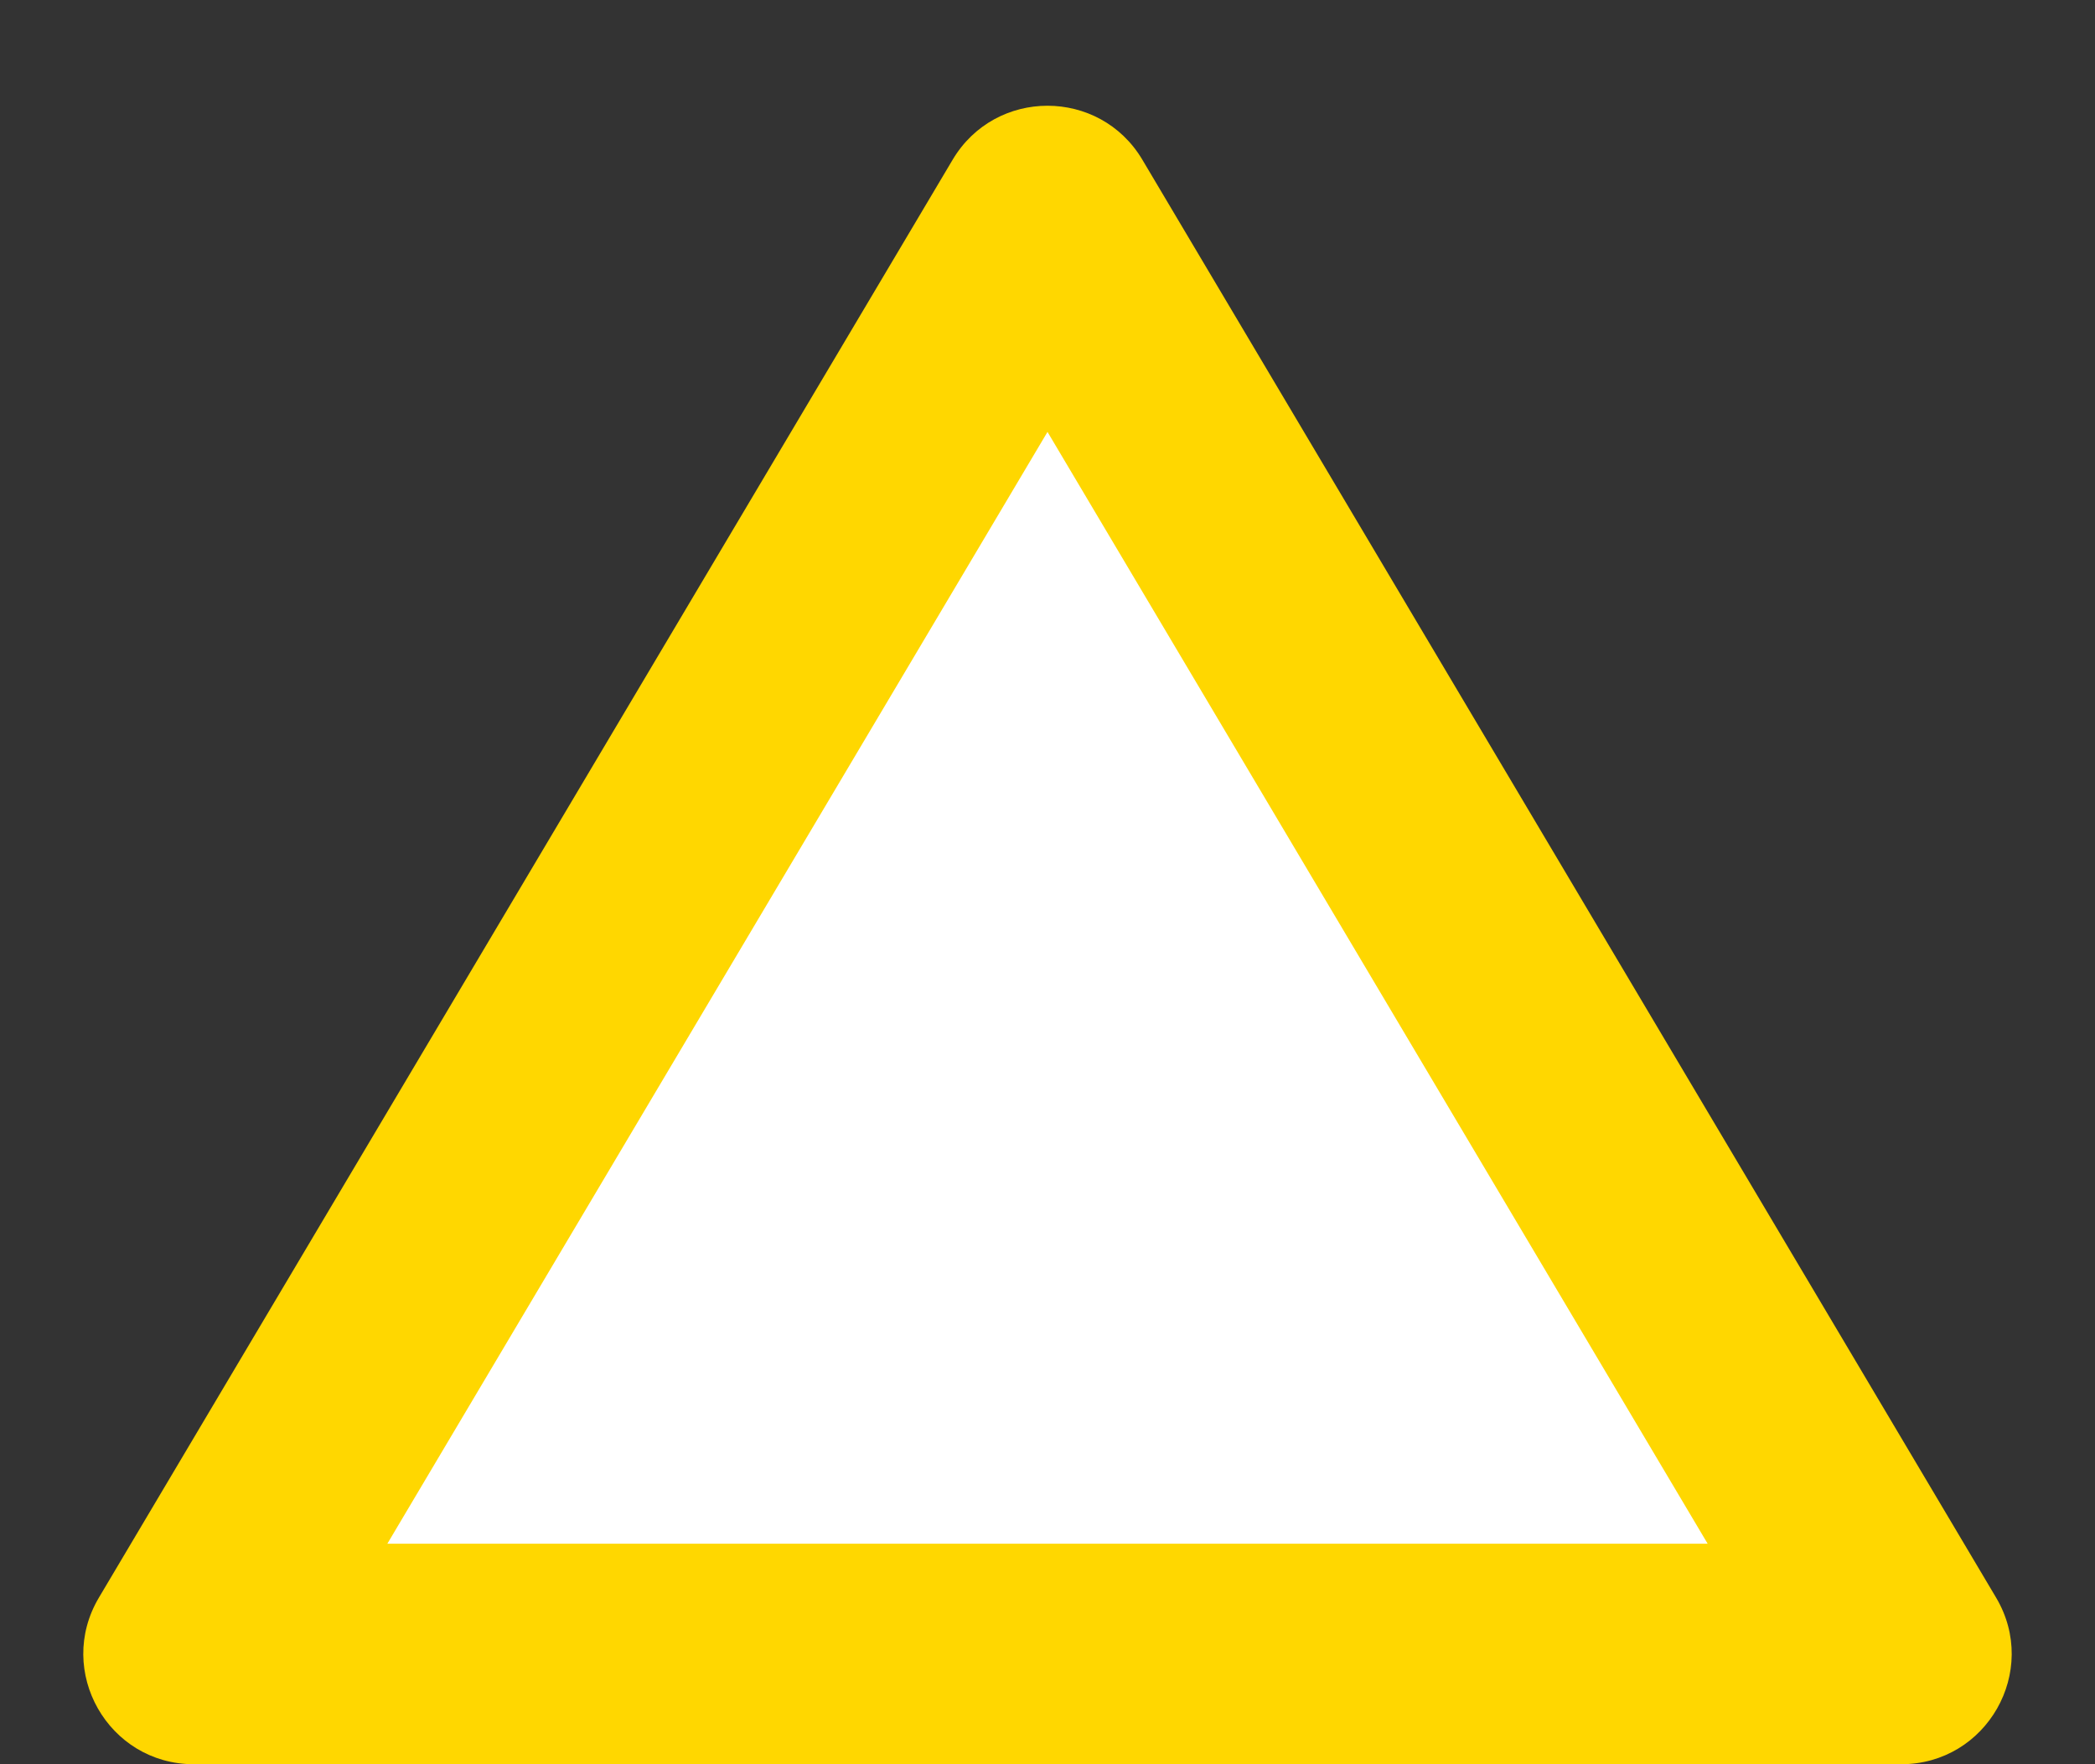
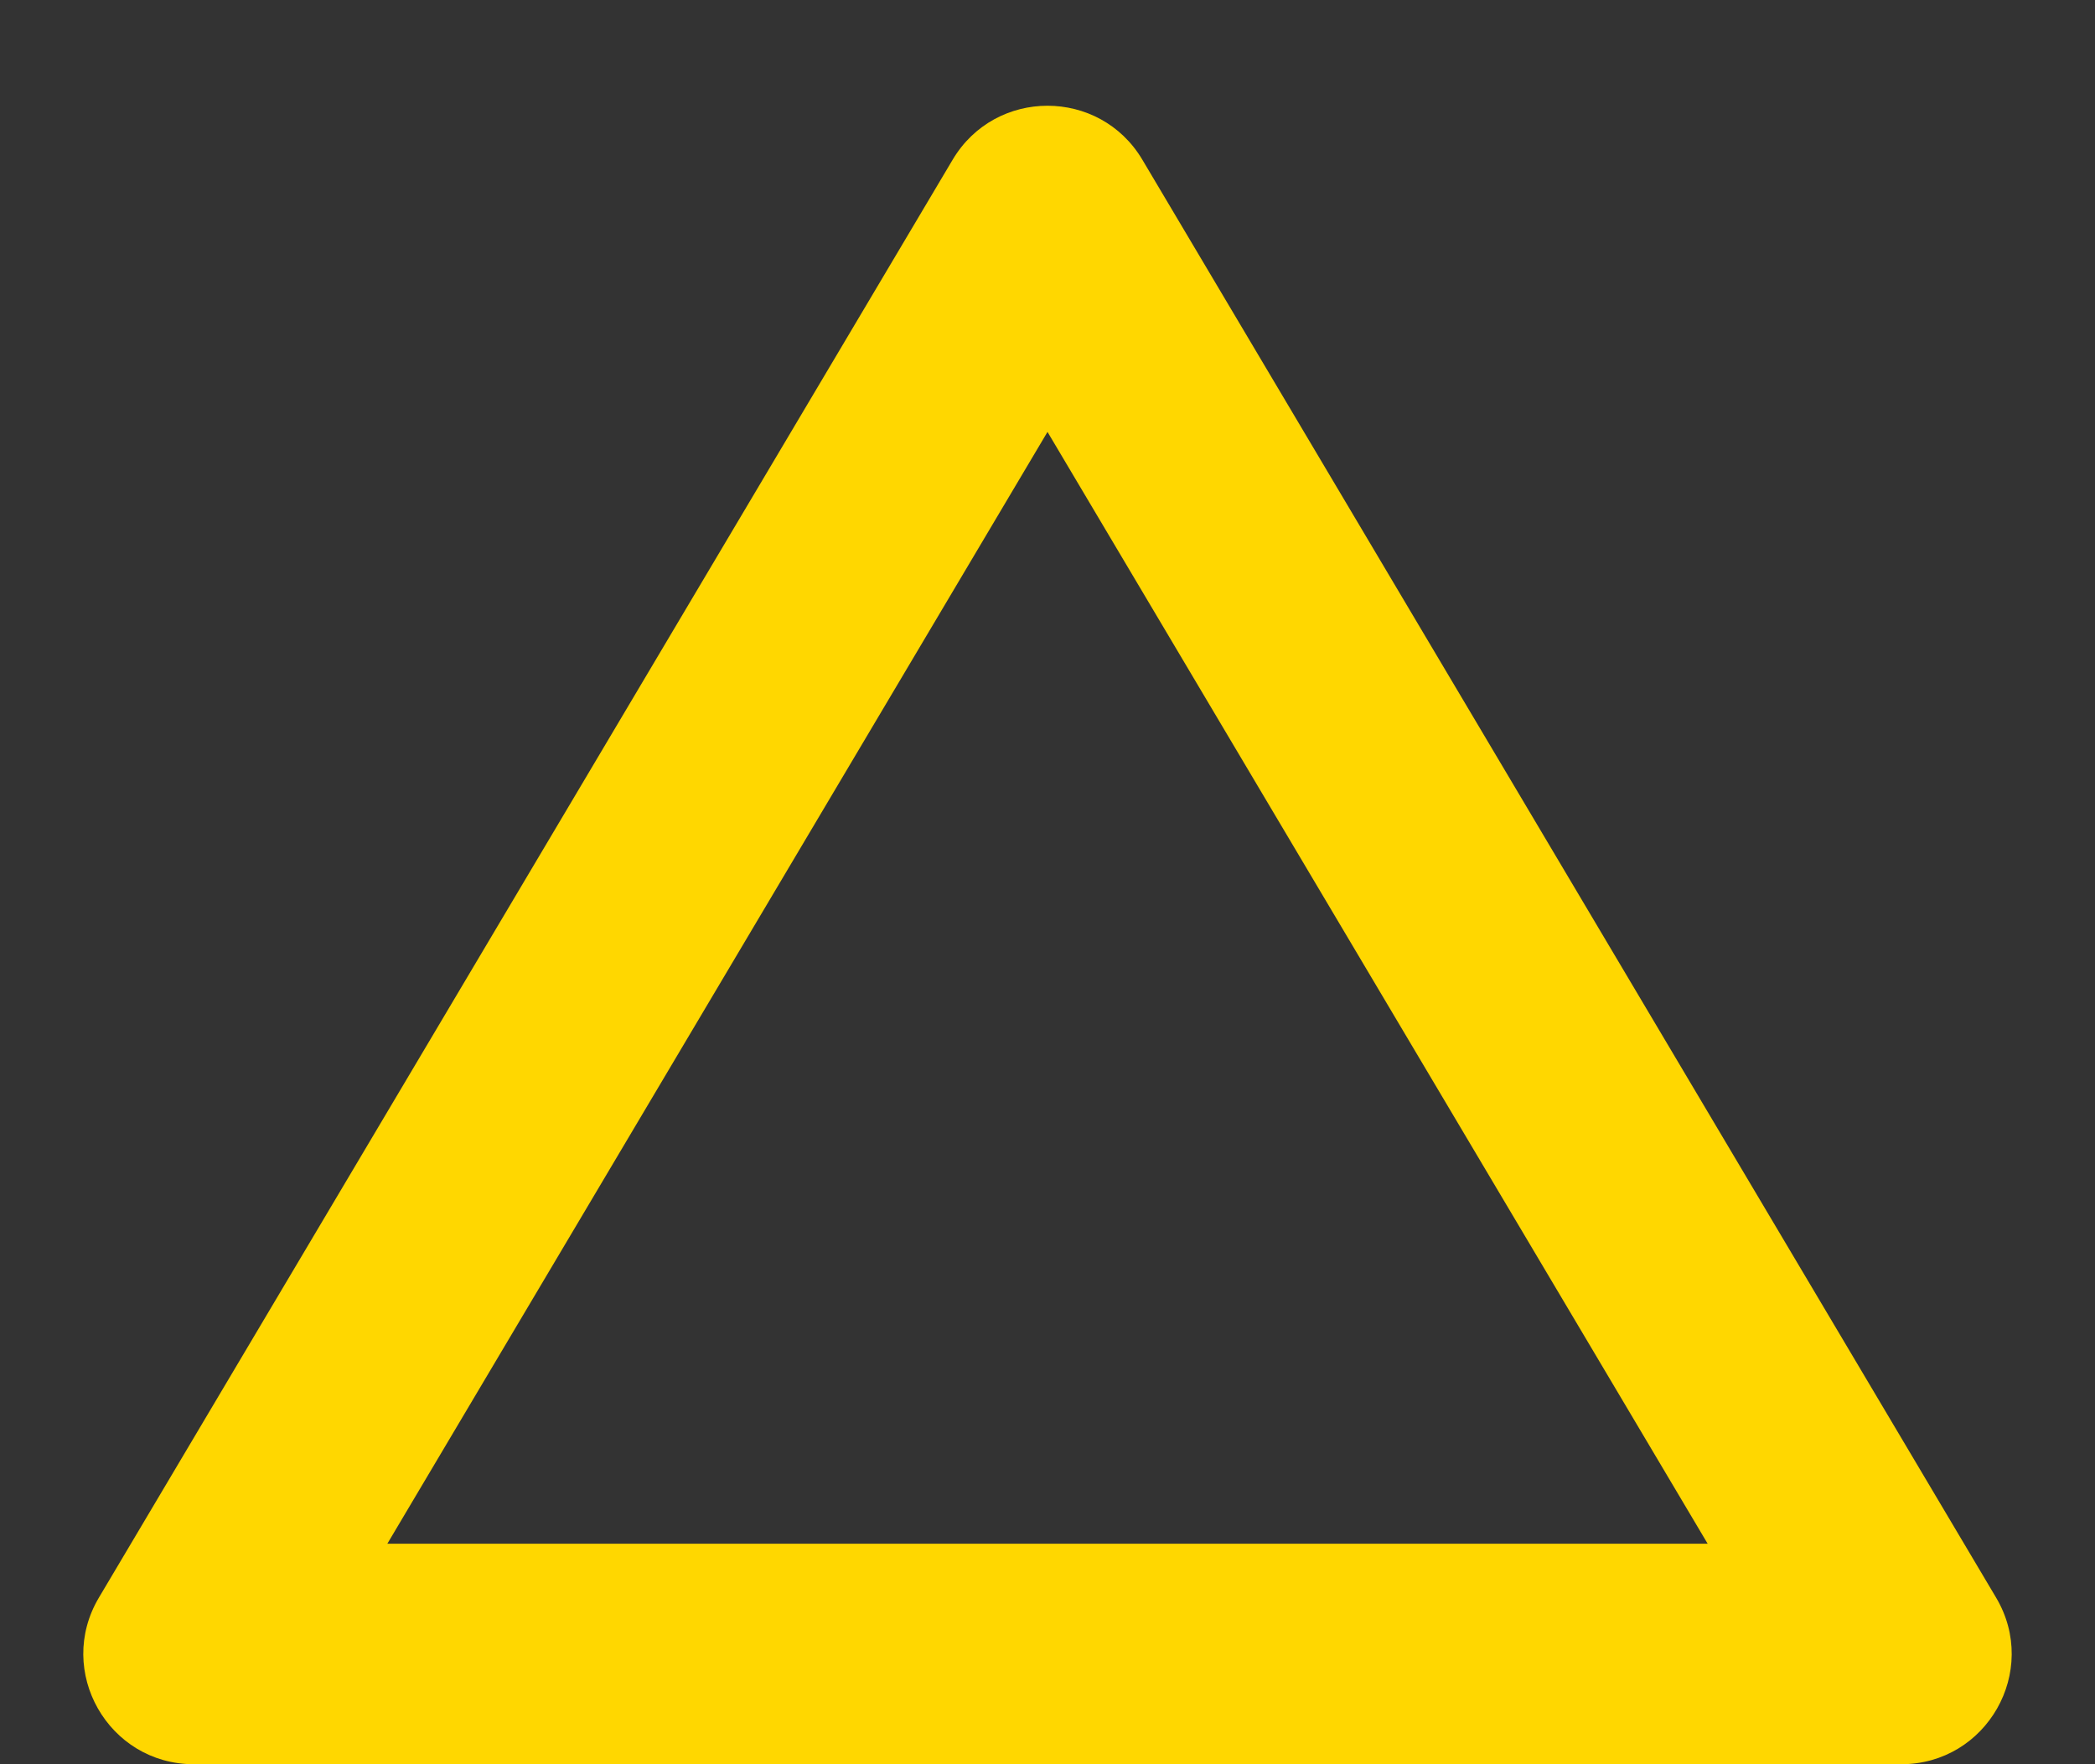
<svg xmlns="http://www.w3.org/2000/svg" width="19" height="16" viewBox="0 0 19 16">
  <rect x="0" y="0" width="19" height="16" fill="#333333" stroke="none" />
  <g id="多角形_44" data-name="多角形 44" fill="#fff">
-     <path d="M 17.243 15 L 1.757 15 C 1.757 15 1.757 15 1.757 15 L 9.5 1.959 L 9.5 1.959 L 17.243 15 C 17.243 15 17.243 15 17.243 15 Z" stroke="none" />
    <path d="M 9.5 3.917 L 3.513 14 L 15.487 14 L 9.5 3.917 M 9.5 0.959 C 9.833 0.959 10.166 1.122 10.36 1.448 L 18.103 14.489 C 18.499 15.156 18.018 16 17.243 16 L 1.757 16 C 0.982 16 0.501 15.156 0.897 14.489 L 8.64 1.448 C 8.834 1.122 9.167 0.959 9.5 0.959 Z" stroke="none" fill="gold" />
  </g>
</svg>